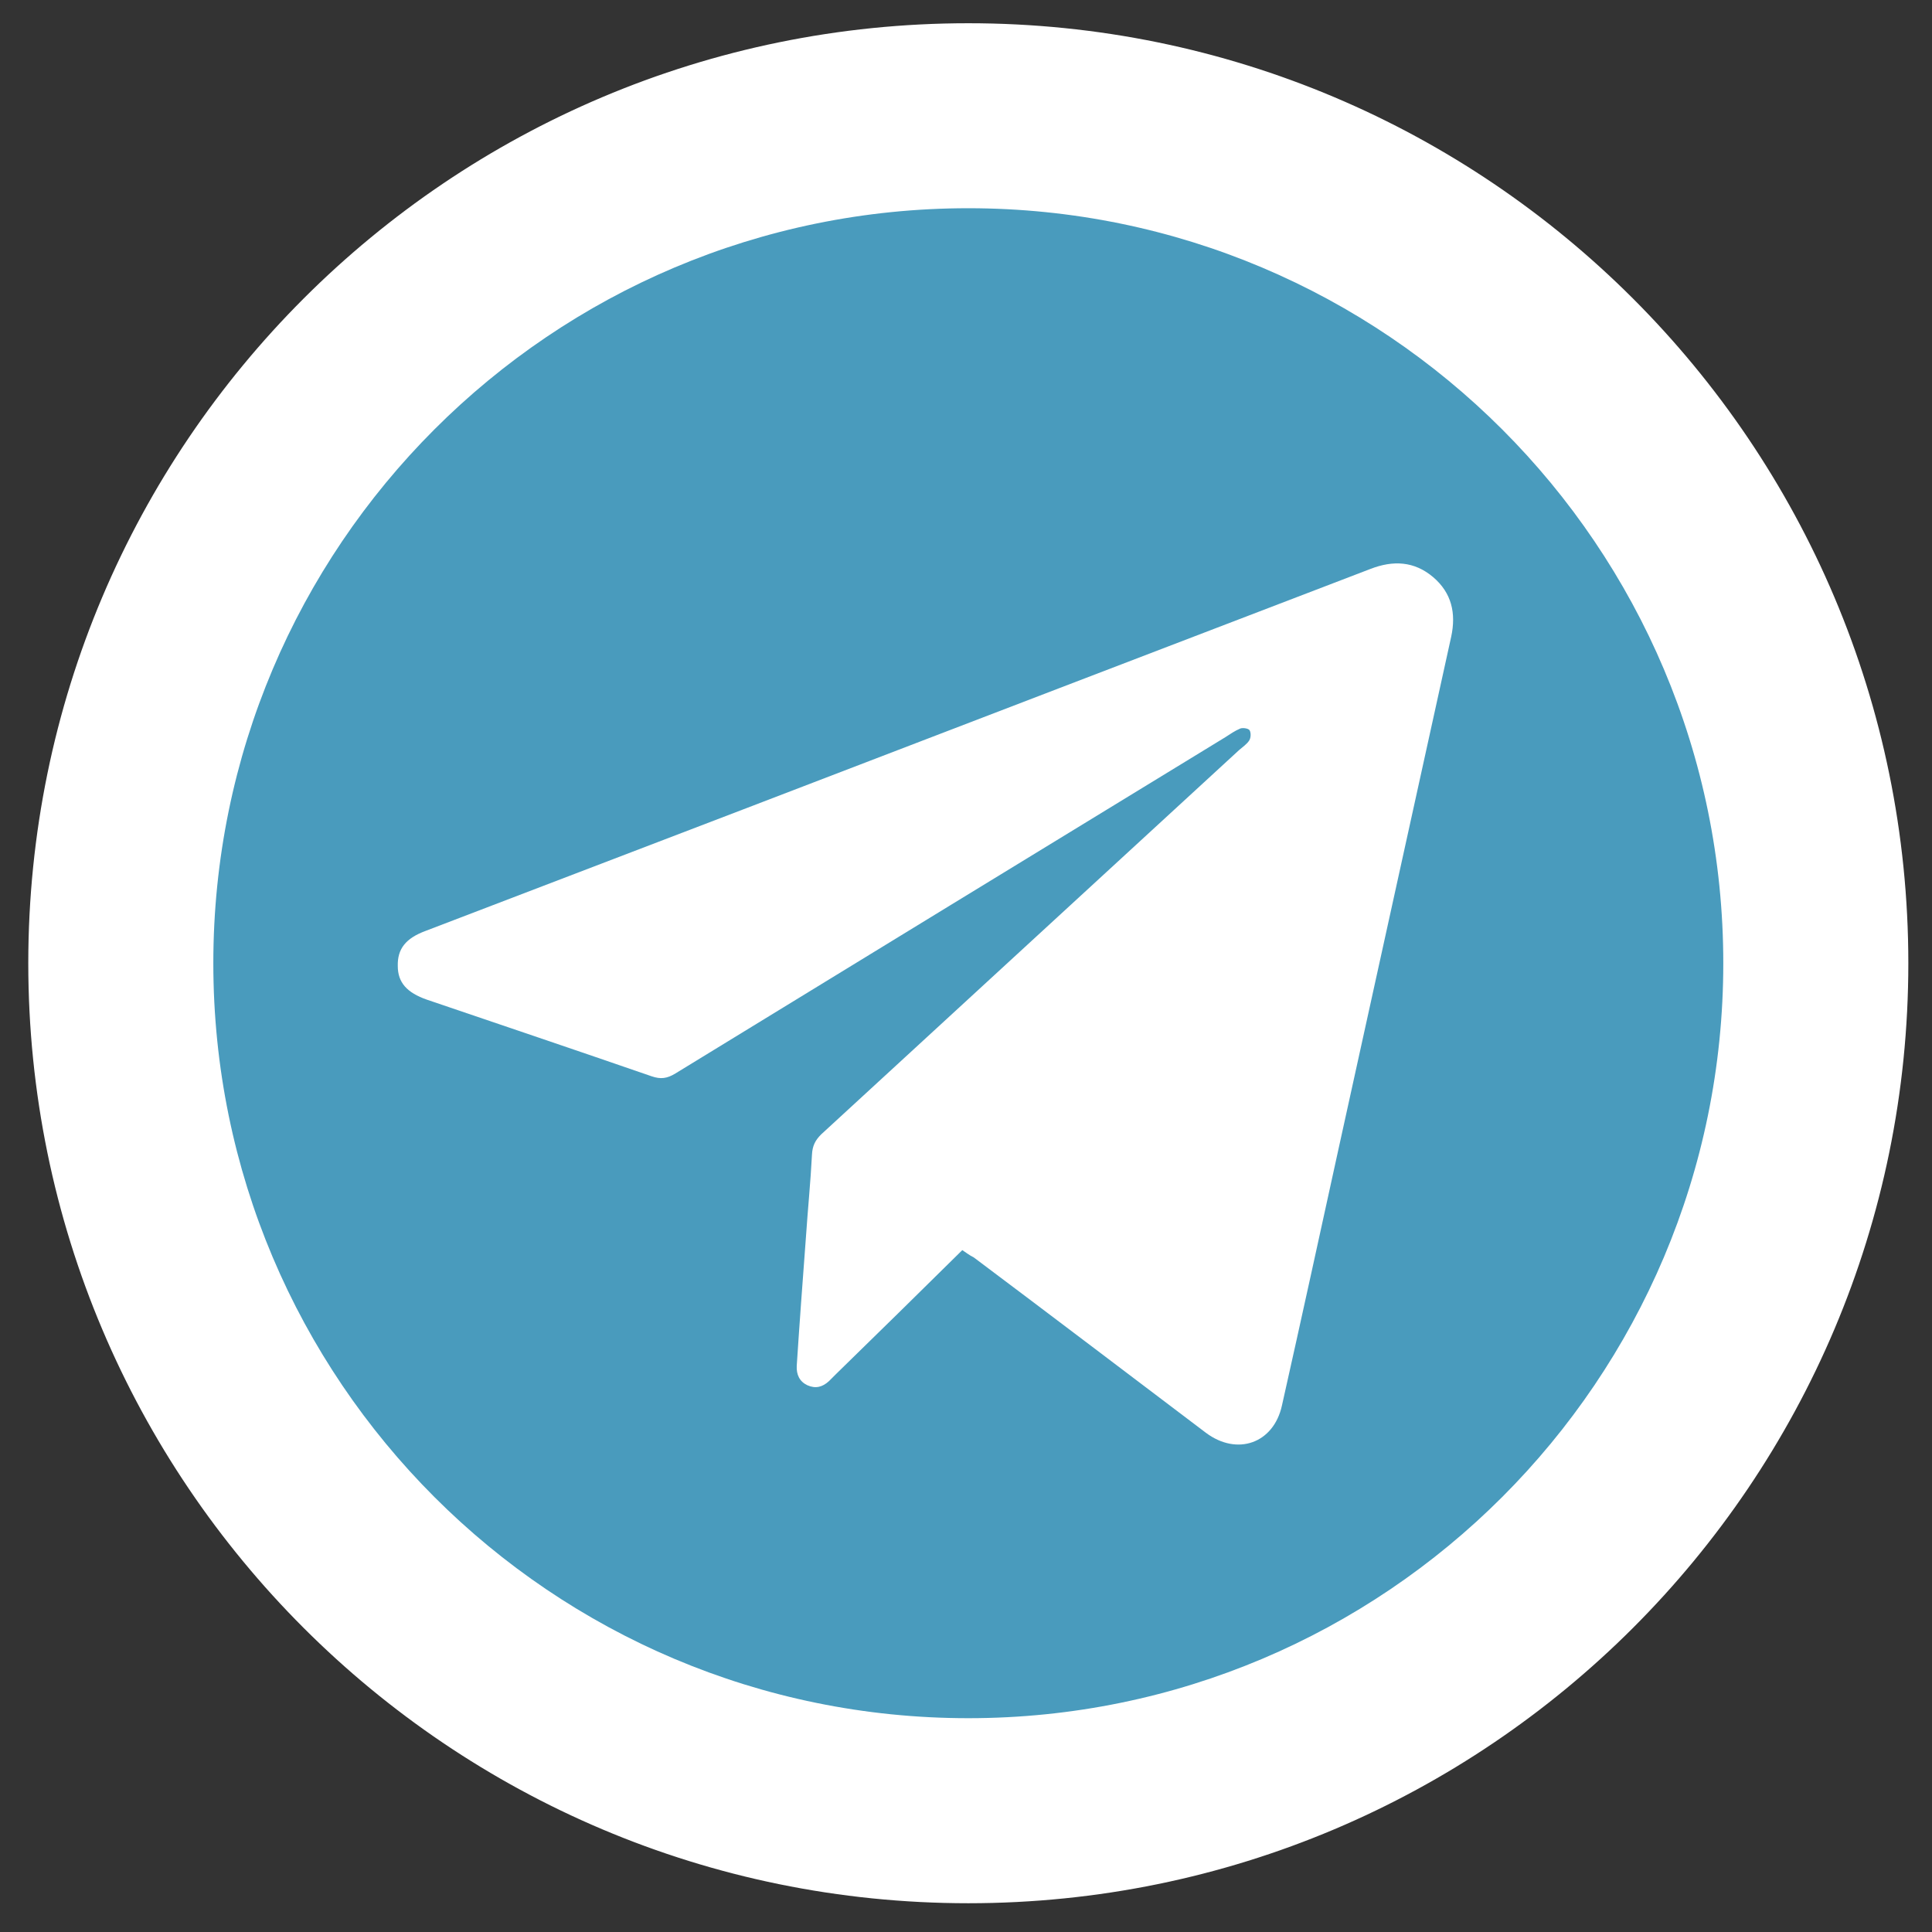
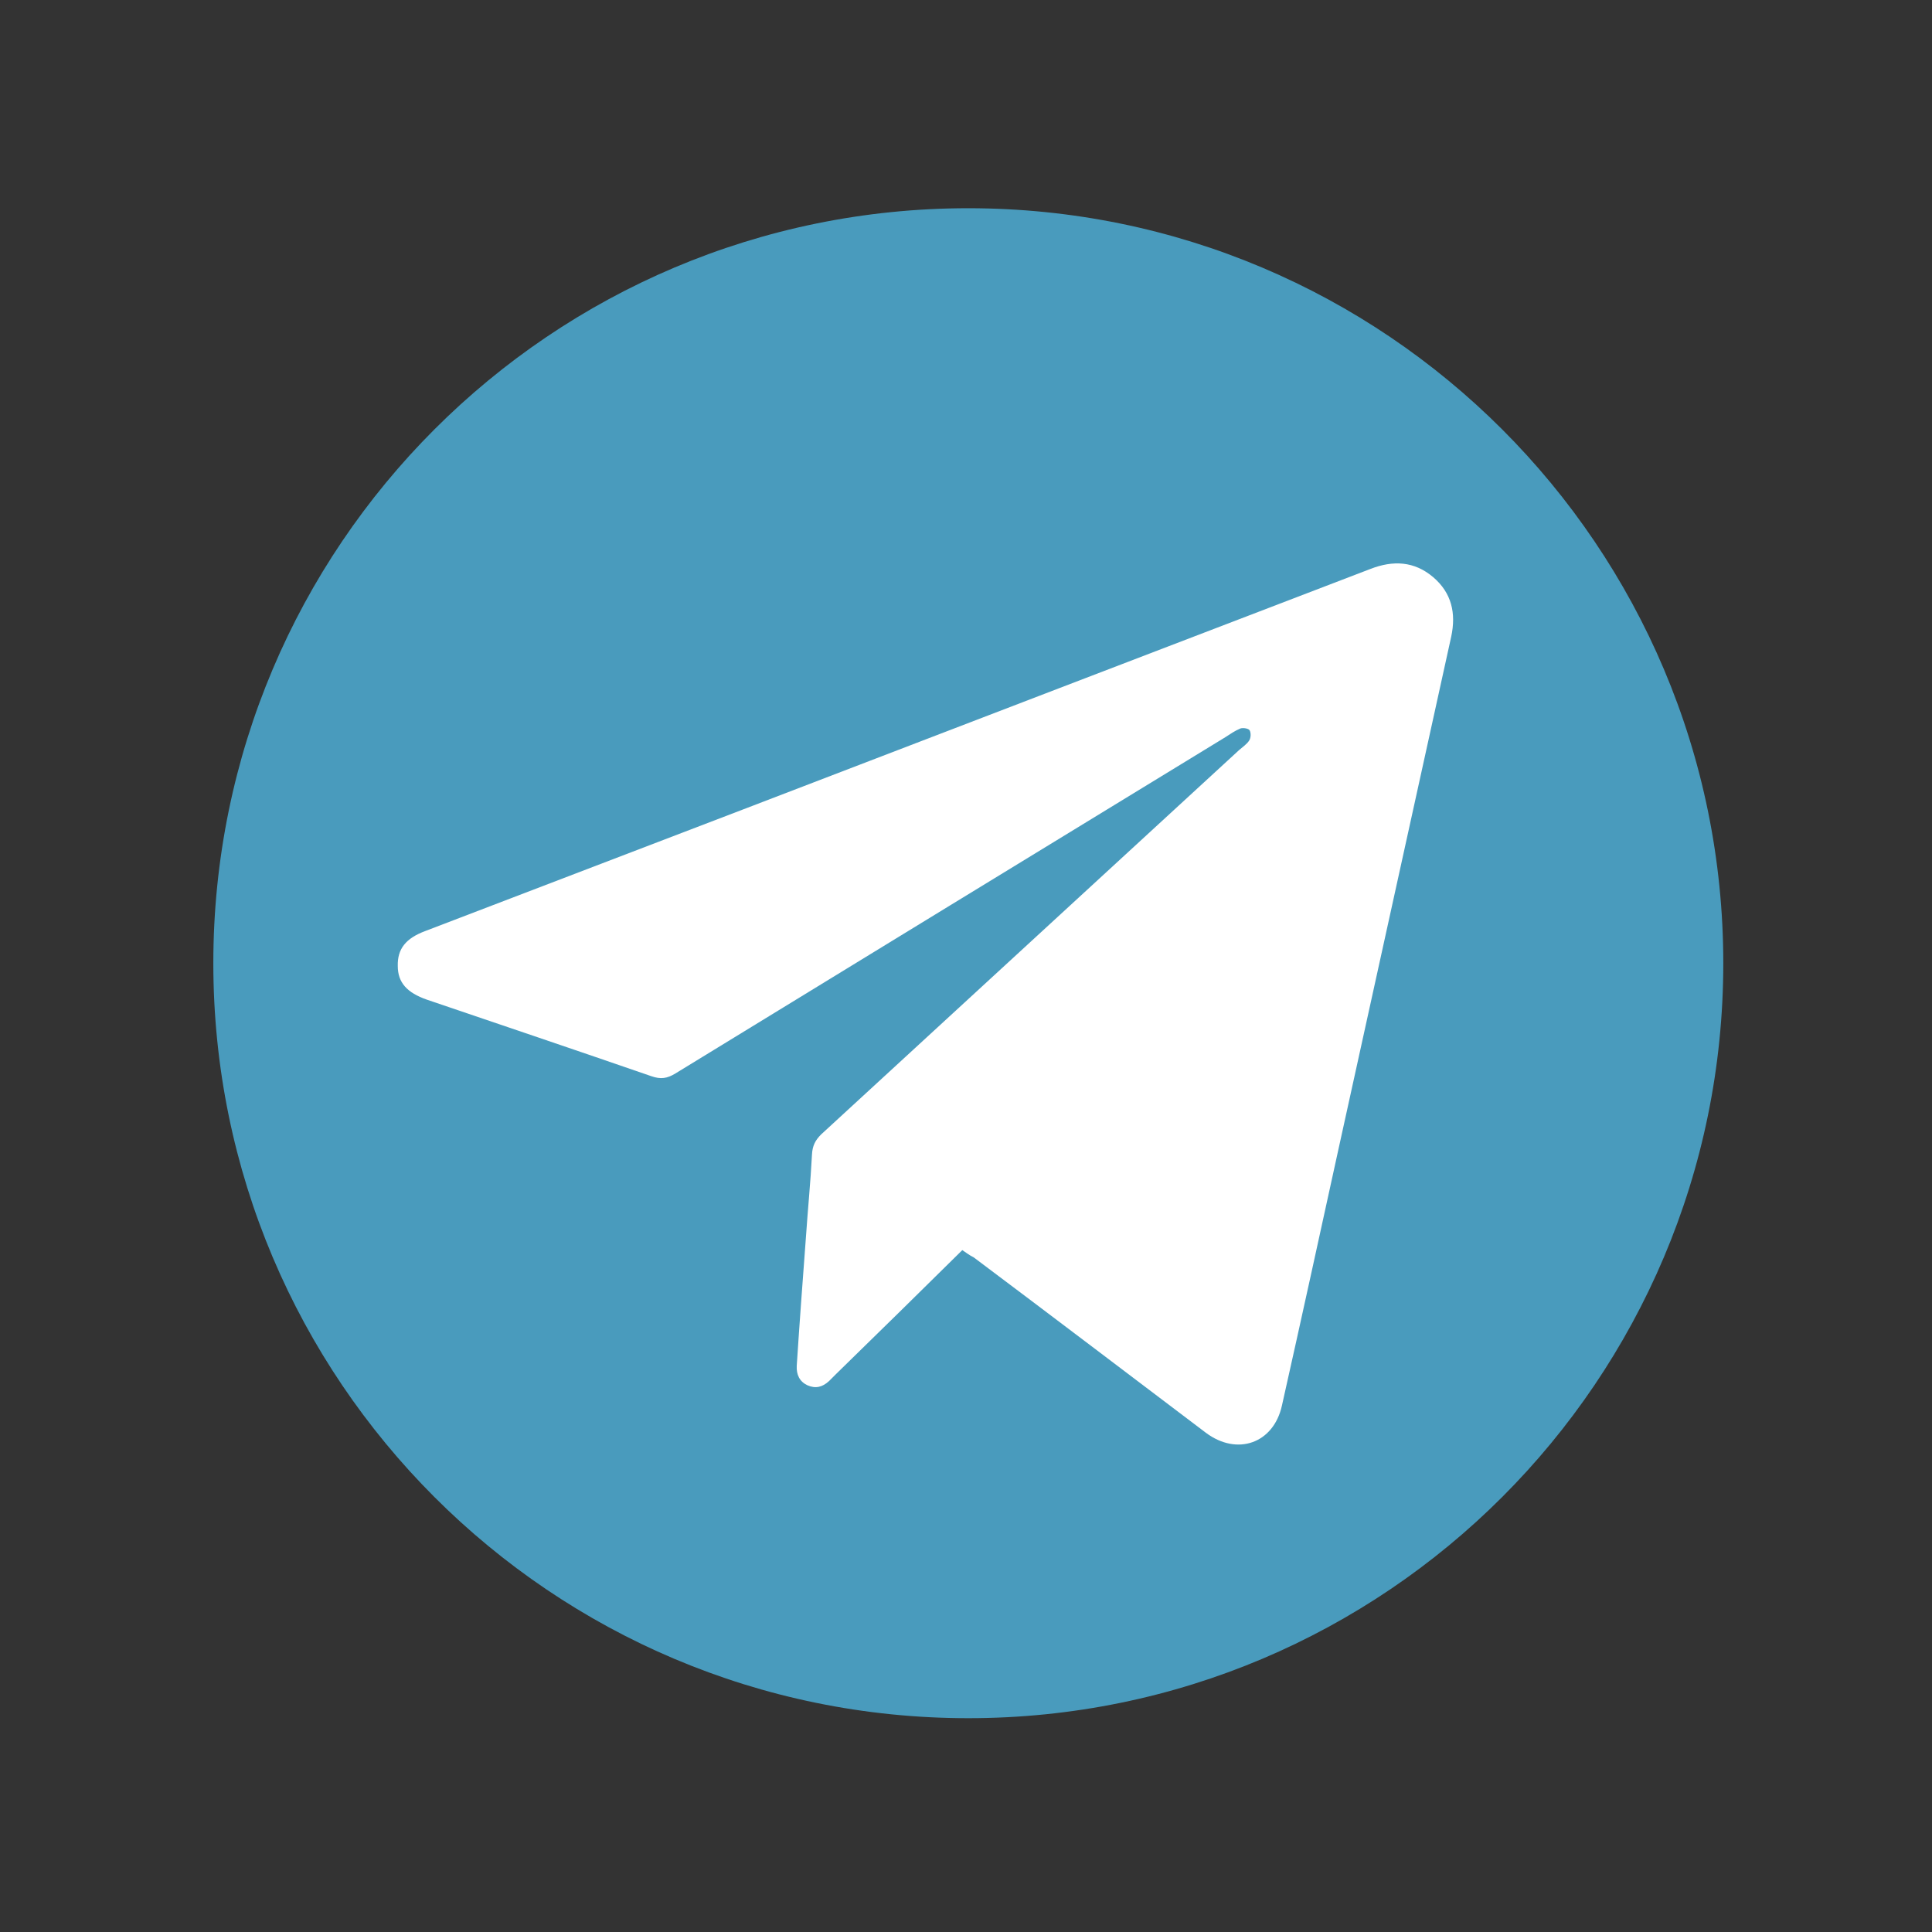
<svg xmlns="http://www.w3.org/2000/svg" width="36" height="36" viewBox="0 0 36 36" fill="none">
  <rect x="0" y="0" width="36" height="36" fill="#333333" stroke="none" />
-   <path d="M18.043 34.964C27.44 34.964 35.059 27.346 35.059 17.948C35.059 8.551 27.44 0.933 18.043 0.933C8.646 0.933 1.027 8.551 1.027 17.948C1.027 27.346 8.646 34.964 18.043 34.964Z" fill="white" stroke="white" stroke-miterlimit="10" />
  <path d="M18.043 32.016C25.812 32.016 32.111 25.718 32.111 17.948C32.111 10.179 25.812 3.88 18.043 3.88C10.273 3.88 3.975 10.179 3.975 17.948C3.975 25.718 10.273 32.016 18.043 32.016Z" fill="#499BBD" />
  <path d="M17.931 23.294C17.141 24.076 16.359 24.841 15.585 25.597C15.542 25.64 15.491 25.691 15.448 25.734C15.327 25.846 15.198 25.881 15.044 25.812C14.898 25.743 14.838 25.614 14.846 25.451C14.898 24.652 14.958 23.844 15.018 23.044C15.052 22.538 15.104 22.022 15.13 21.515C15.138 21.352 15.19 21.248 15.302 21.137C17.897 18.748 20.492 16.367 23.087 13.978C23.156 13.918 23.234 13.866 23.277 13.798C23.311 13.746 23.311 13.652 23.285 13.609C23.268 13.574 23.165 13.557 23.113 13.574C23.01 13.617 22.924 13.677 22.83 13.738C19.409 15.826 15.998 17.914 12.586 20.002C12.431 20.097 12.311 20.114 12.139 20.054C10.747 19.573 9.346 19.1 7.954 18.627C7.584 18.498 7.412 18.309 7.412 18C7.404 17.682 7.559 17.484 7.928 17.347C11.864 15.843 15.791 14.339 19.727 12.827C21.661 12.088 23.603 11.34 25.537 10.601C25.958 10.438 26.353 10.455 26.706 10.755C27.049 11.048 27.135 11.426 27.041 11.864C26.345 15.027 25.648 18.198 24.952 21.36C24.6 22.967 24.248 24.583 23.887 26.19C23.732 26.895 23.053 27.135 22.469 26.697C21.025 25.605 19.59 24.514 18.146 23.431C18.06 23.388 18.009 23.345 17.931 23.294Z" fill="white" />
</svg>